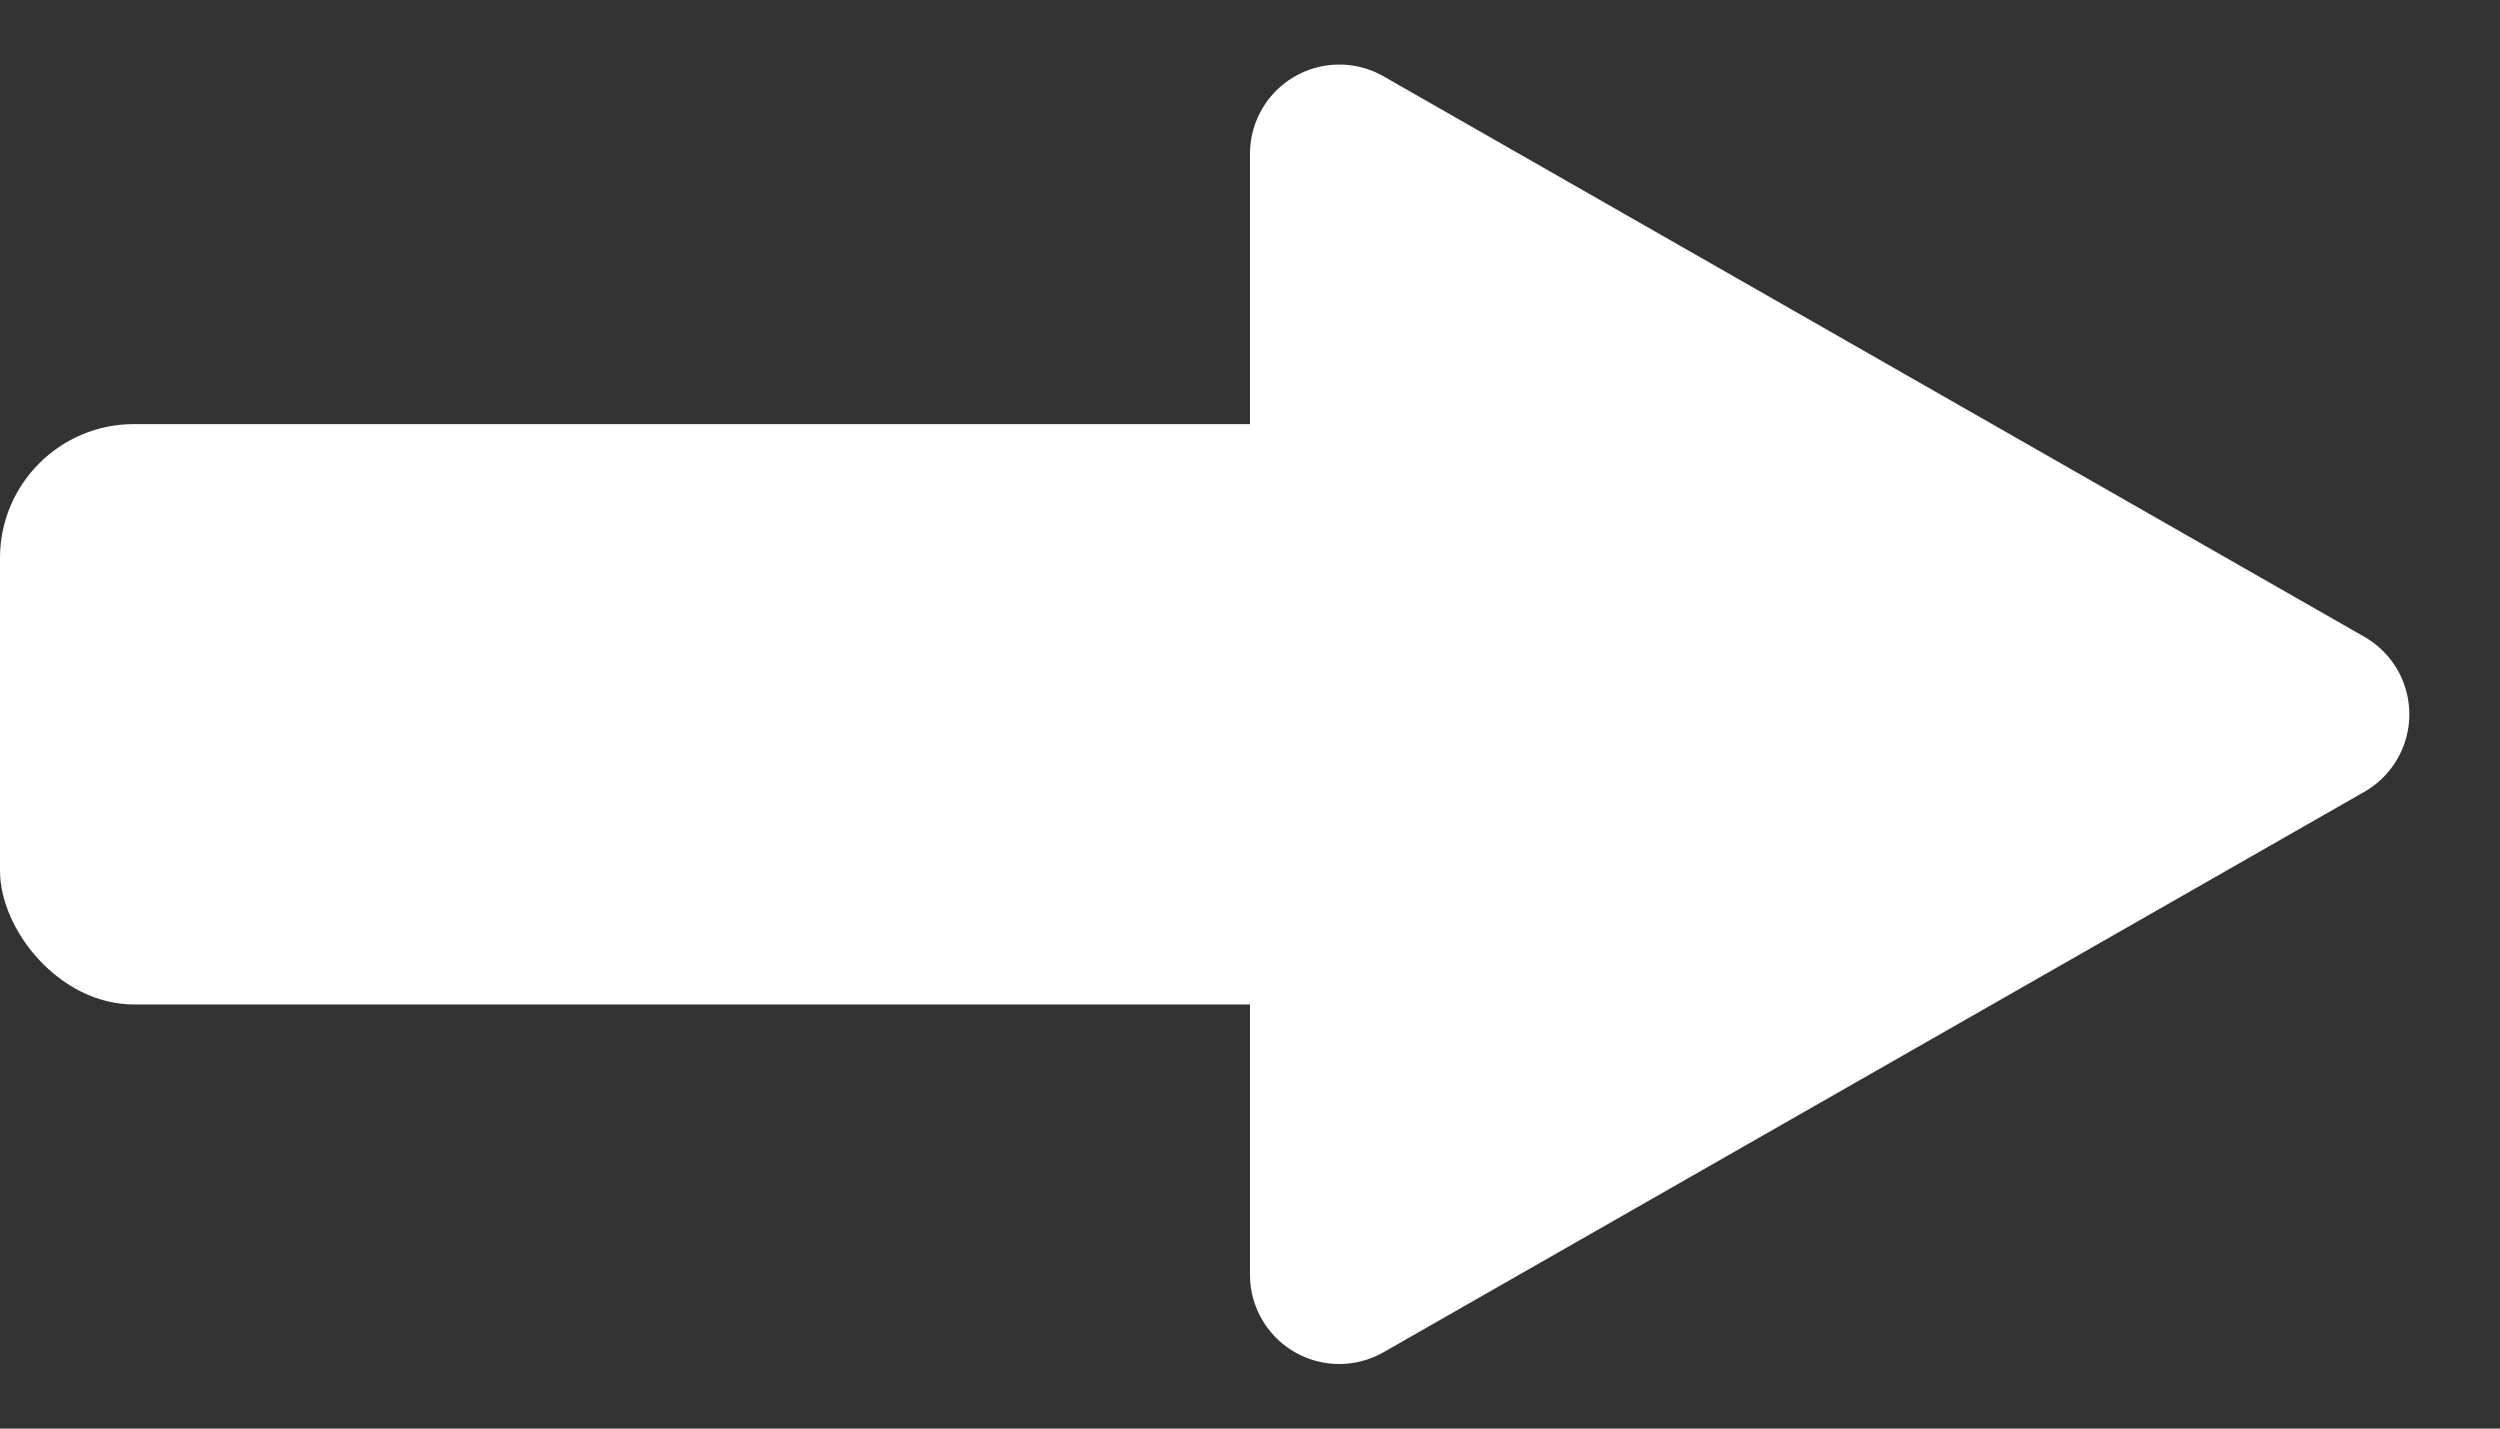
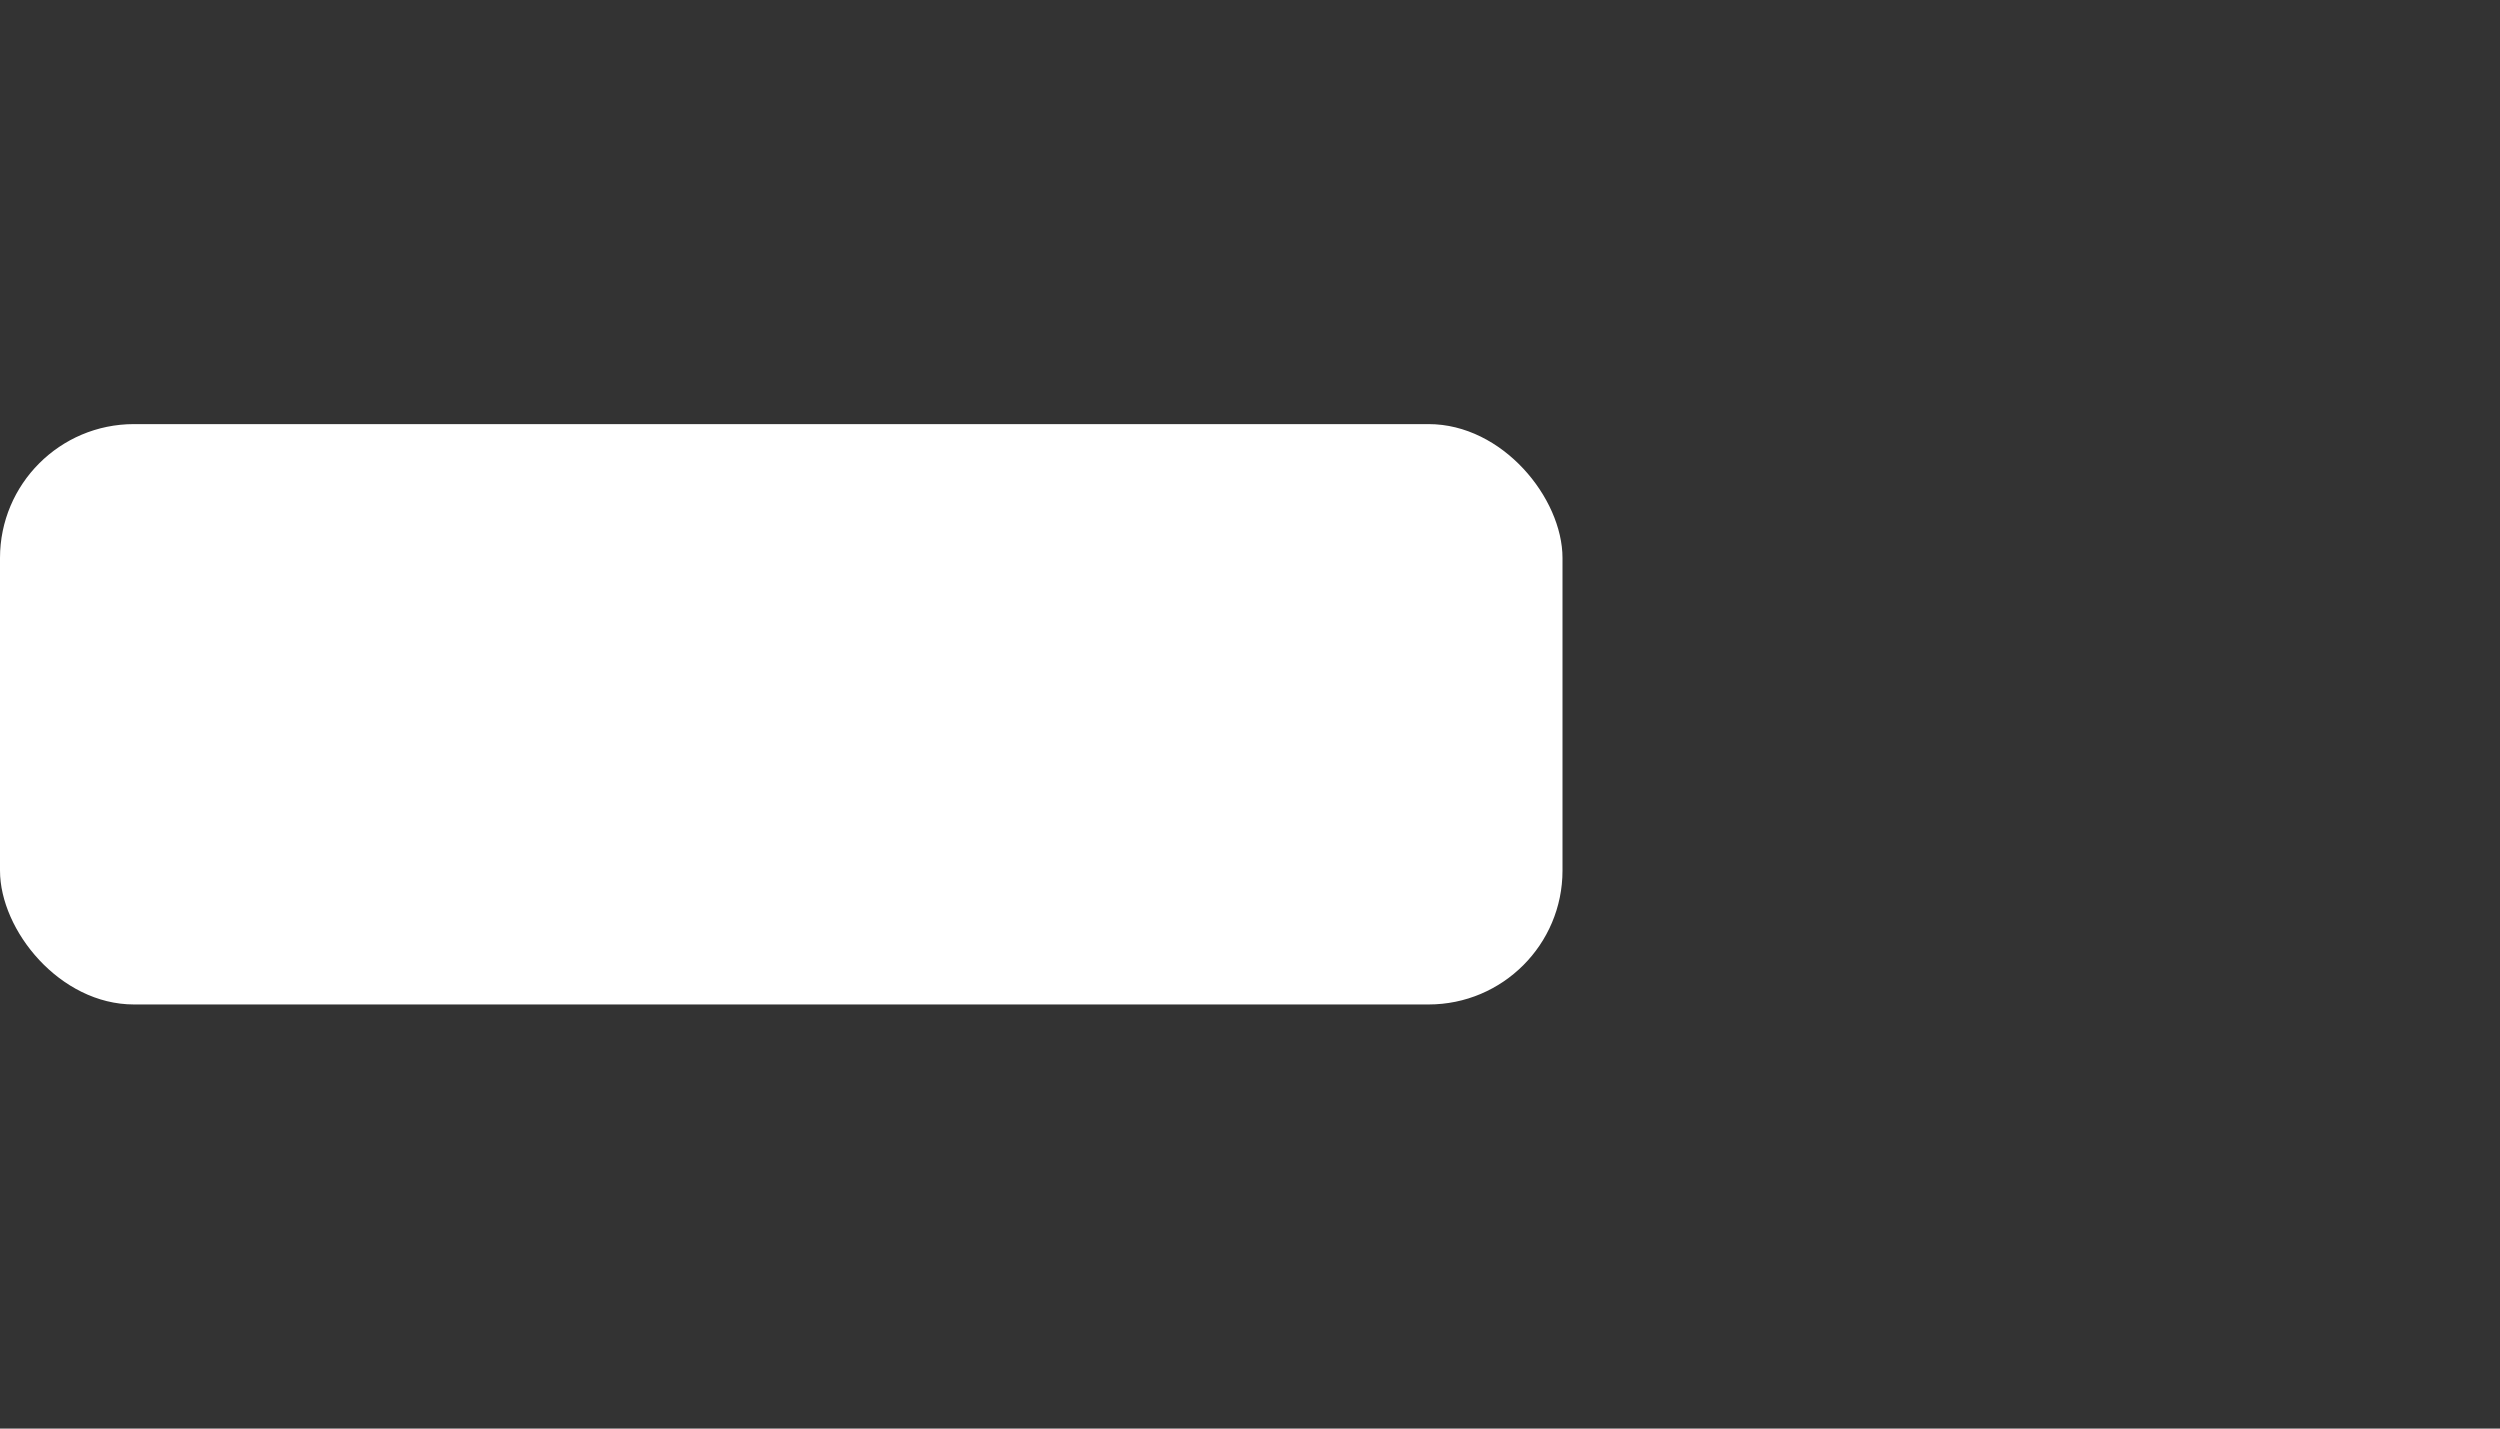
<svg xmlns="http://www.w3.org/2000/svg" id="Flèche_BTN_Je_donne" data-name="Flèche BTN Je donne" width="56" height="32" viewBox="0 0 56 32">
  <rect x="0" y="0" width="56" height="32" fill="#333333" stroke="none" />
  <rect id="Rectangle_1787" data-name="Rectangle 1787" width="35" height="13" rx="3" transform="translate(0 9.5)" fill="#fff" />
-   <path id="Polygone_2" data-name="Polygone 2" d="M14.264,3.039a2,2,0,0,1,3.473,0L30.29,25.008A2,2,0,0,1,28.554,28H3.446A2,2,0,0,1,1.71,25.008Z" transform="translate(56 0) rotate(90)" fill="#fff" />
</svg>